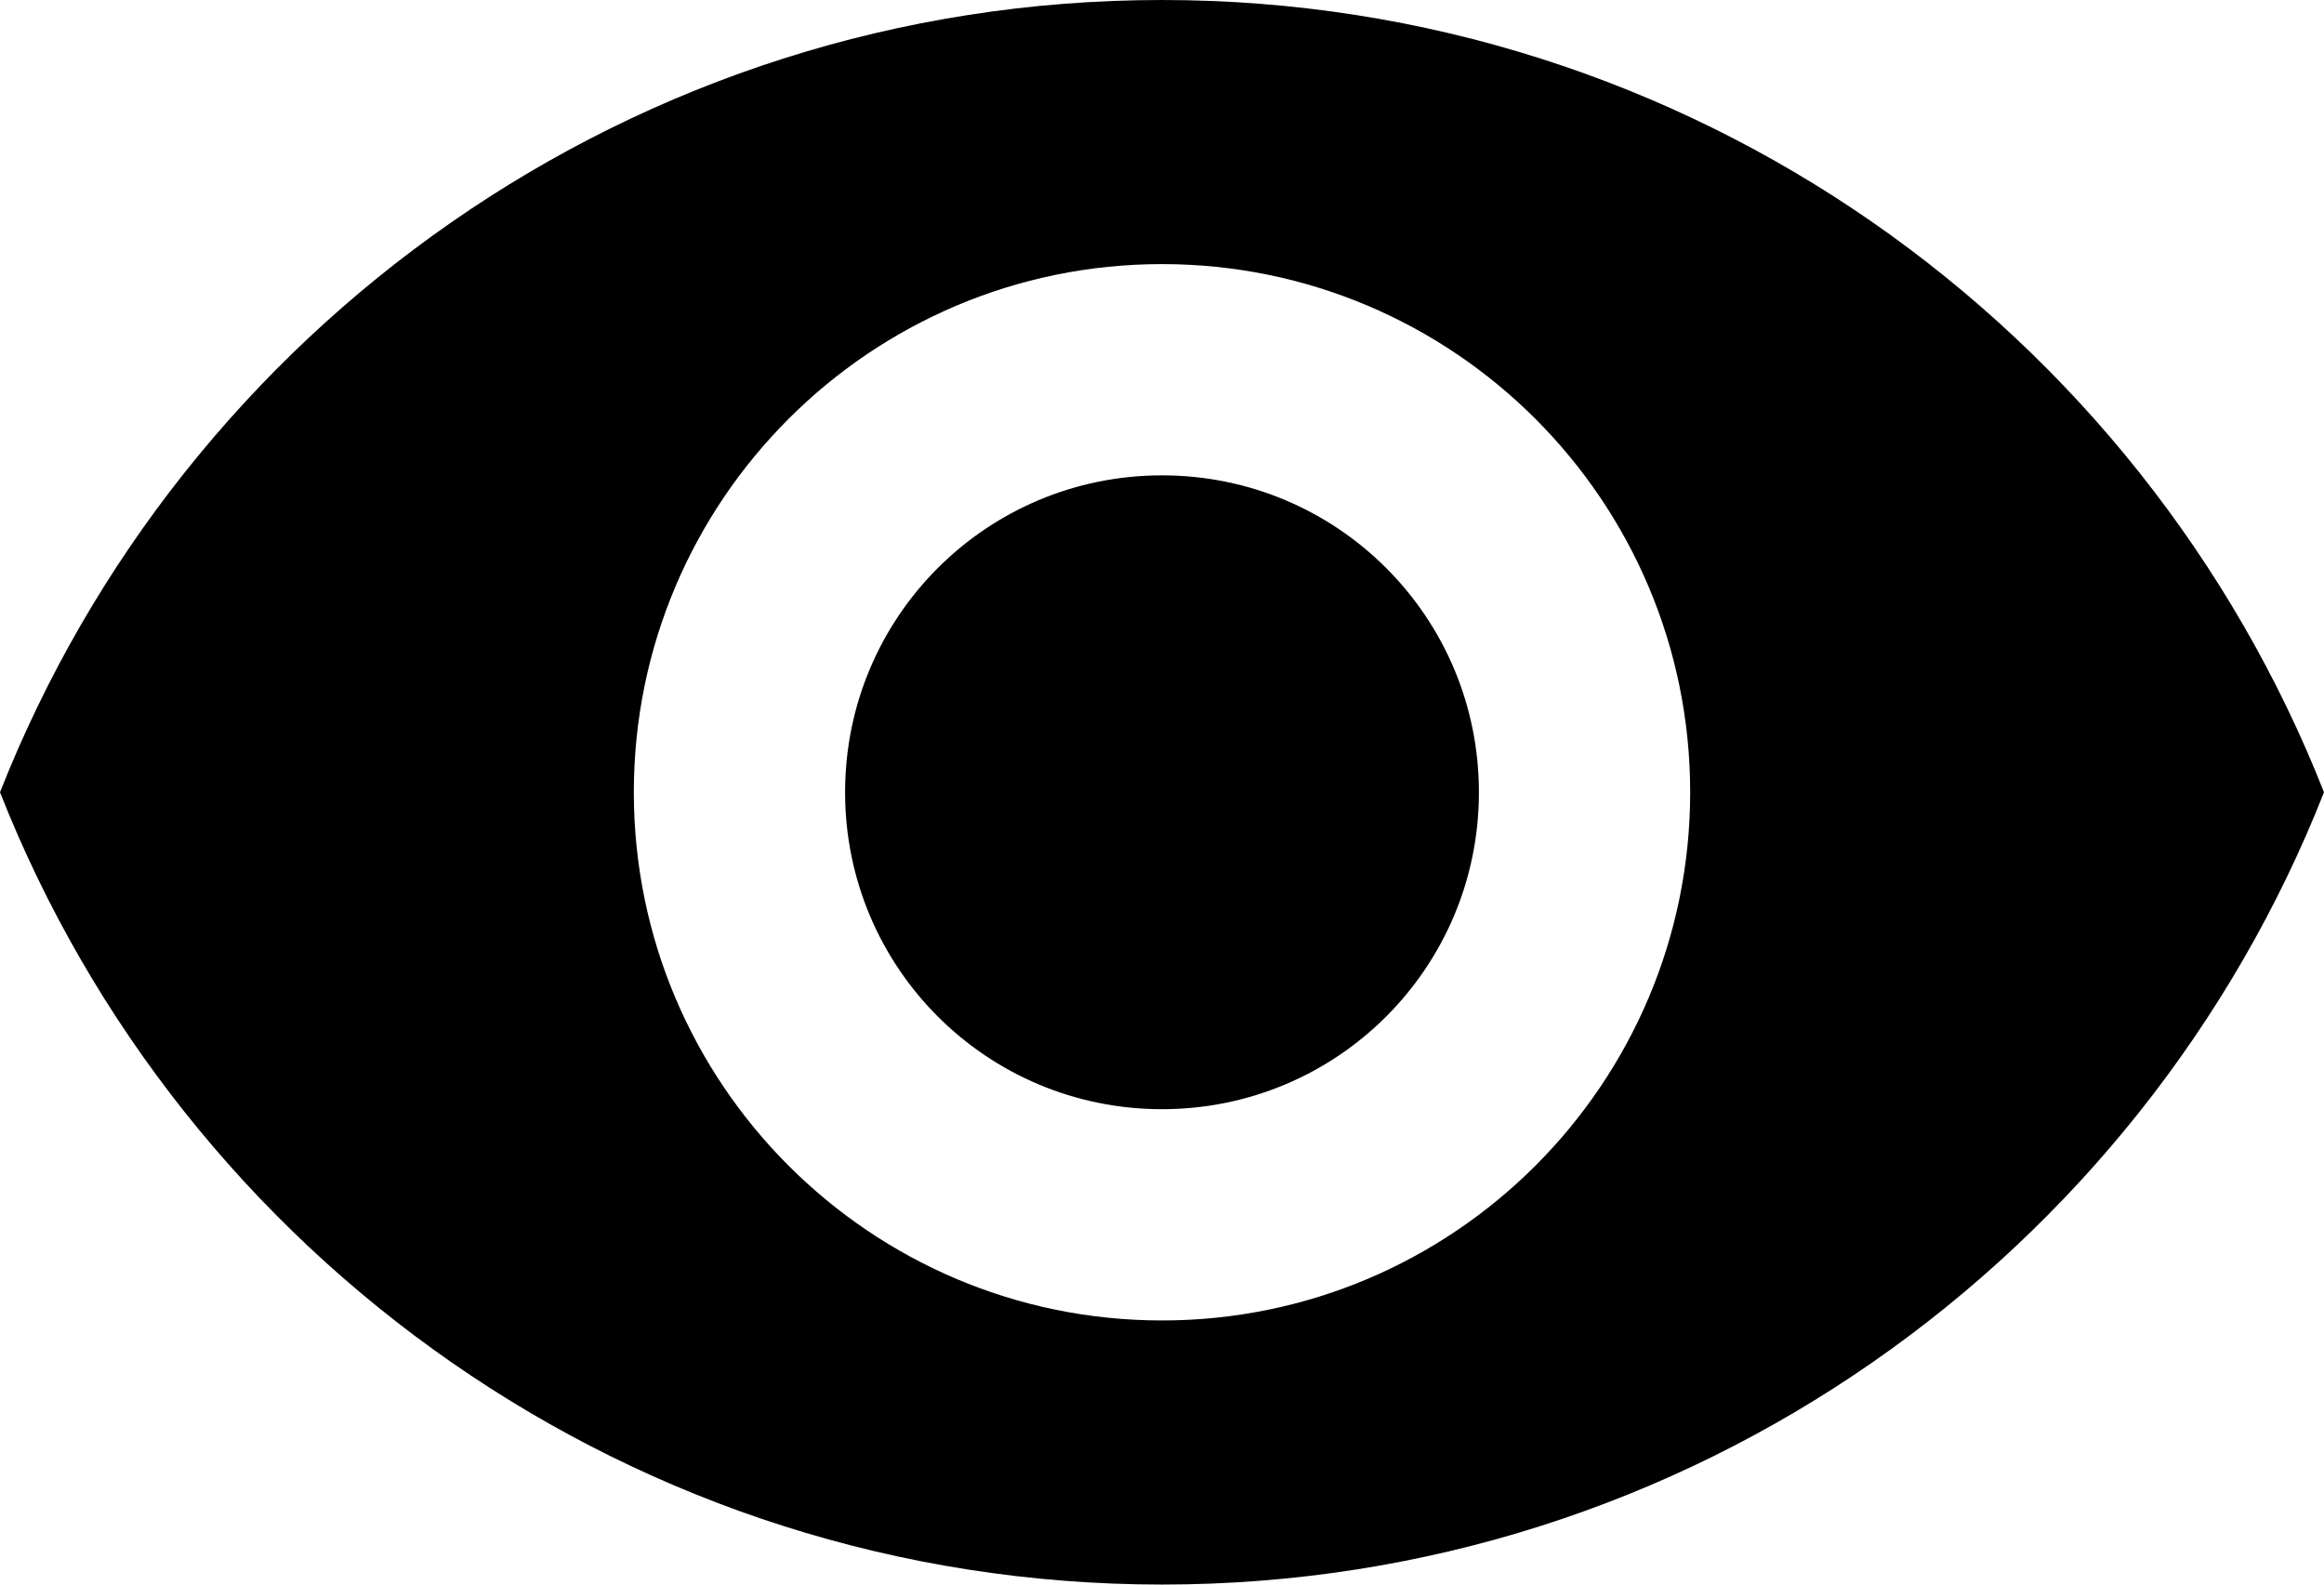
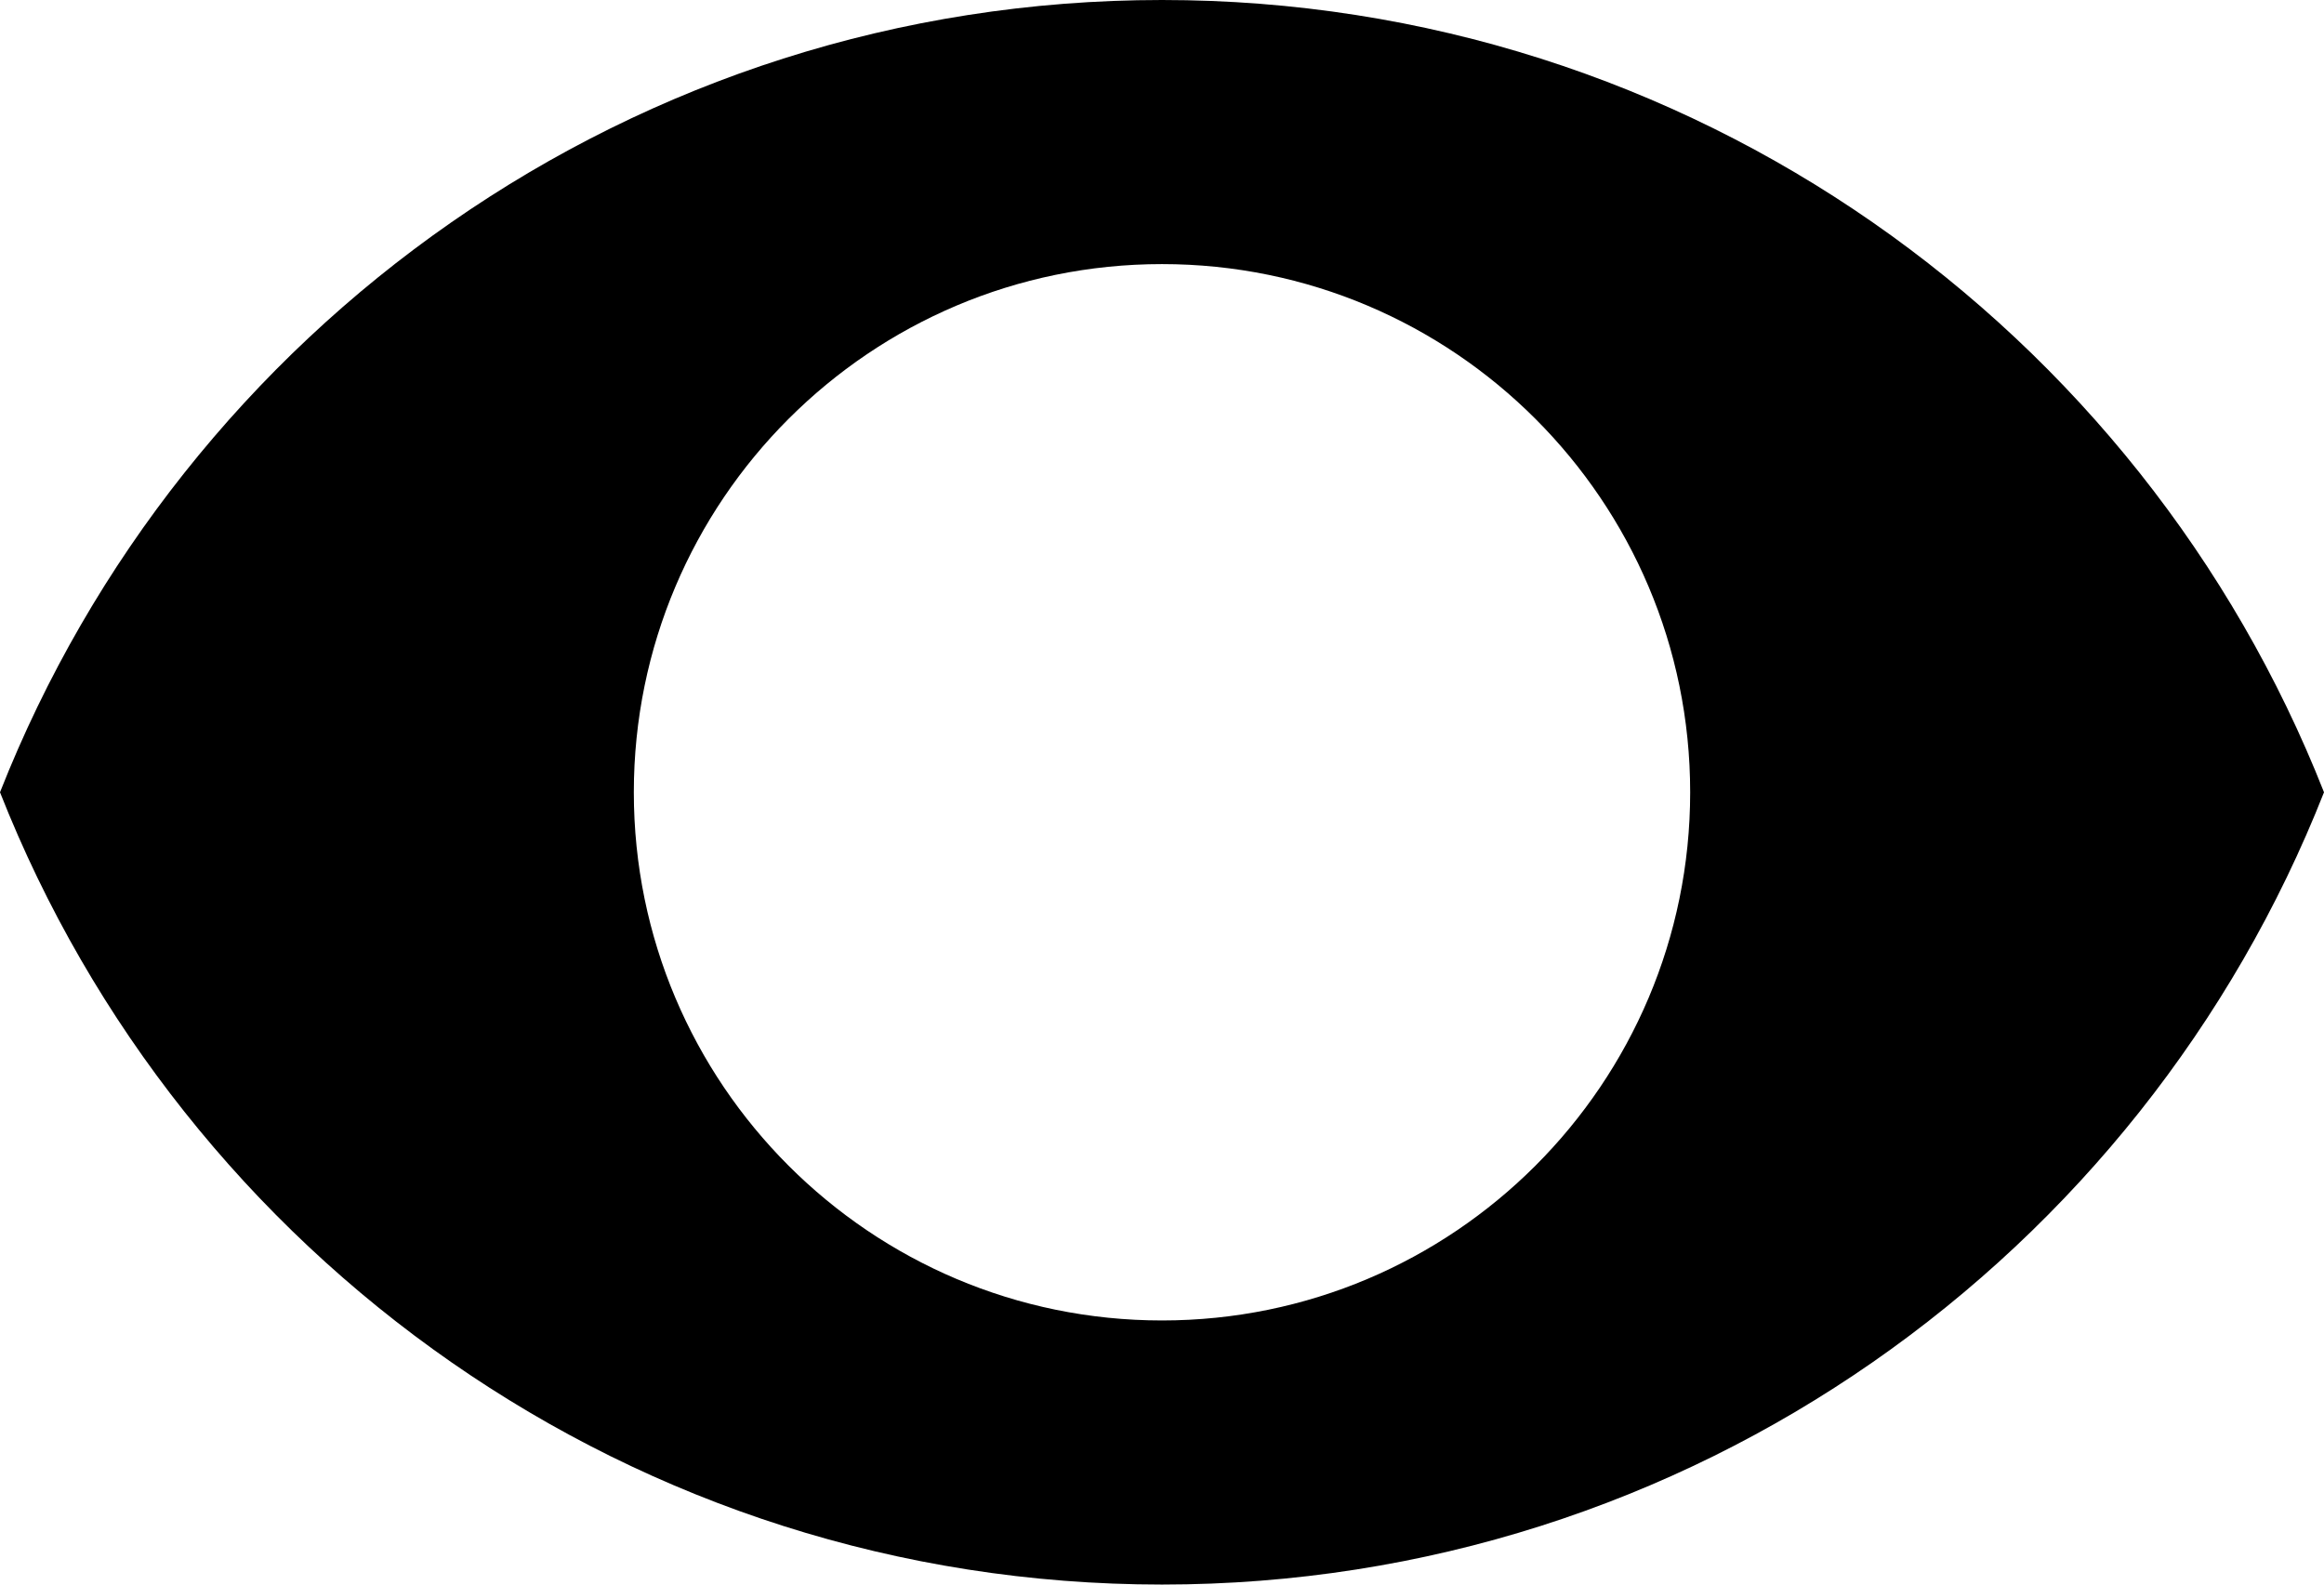
<svg xmlns="http://www.w3.org/2000/svg" xmlns:ns1="http://www.bohemiancoding.com/sketch/ns" xml:space="preserve" width="25.762mm" height="17.565mm" version="1.1" style="shape-rendering:geometricPrecision; text-rendering:geometricPrecision; image-rendering:optimizeQuality; fill-rule:evenodd; clip-rule:evenodd" viewBox="0 0 894.36 609.79">
  <defs>
    <style type="text/css">
   
    .fil0 {fill:black}
   
  </style>
  </defs>
  <g id="Слой_x0020_1">
    <g id="eye.svg">
      <g id="out" ns1:type="MSPage">
-         <path id="path" class="fil0" d="M447.18 0c-203.26,0 -376.85,126.43 -447.18,304.89 70.33,178.46 243.92,304.89 447.18,304.89 203.26,0 376.85,-126.43 447.18,-304.89 -70.33,-178.46 -243.92,-304.89 -447.18,-304.89l0 0 0 0zm0 508.15c-112.2,0 -203.26,-91.06 -203.26,-203.26 0,-112.2 91.06,-203.26 203.26,-203.26 112.2,0 203.26,91.06 203.26,203.26 0,112.2 -91.06,203.26 -203.26,203.26l0 0 0 0zm0 -325.22c-67.48,0 -121.96,54.47 -121.96,121.96 0,67.48 54.47,121.96 121.96,121.96 67.48,0 121.96,-54.47 121.96,-121.96 0,-67.48 -54.47,-121.96 -121.96,-121.96l0 0 0 0z" ns1:type="MSShapeGroup" />
+         <path id="path" class="fil0" d="M447.18 0c-203.26,0 -376.85,126.43 -447.18,304.89 70.33,178.46 243.92,304.89 447.18,304.89 203.26,0 376.85,-126.43 447.18,-304.89 -70.33,-178.46 -243.92,-304.89 -447.18,-304.89l0 0 0 0zm0 508.15c-112.2,0 -203.26,-91.06 -203.26,-203.26 0,-112.2 91.06,-203.26 203.26,-203.26 112.2,0 203.26,91.06 203.26,203.26 0,112.2 -91.06,203.26 -203.26,203.26l0 0 0 0zm0 -325.22l0 0 0 0z" ns1:type="MSShapeGroup" />
      </g>
    </g>
  </g>
</svg>